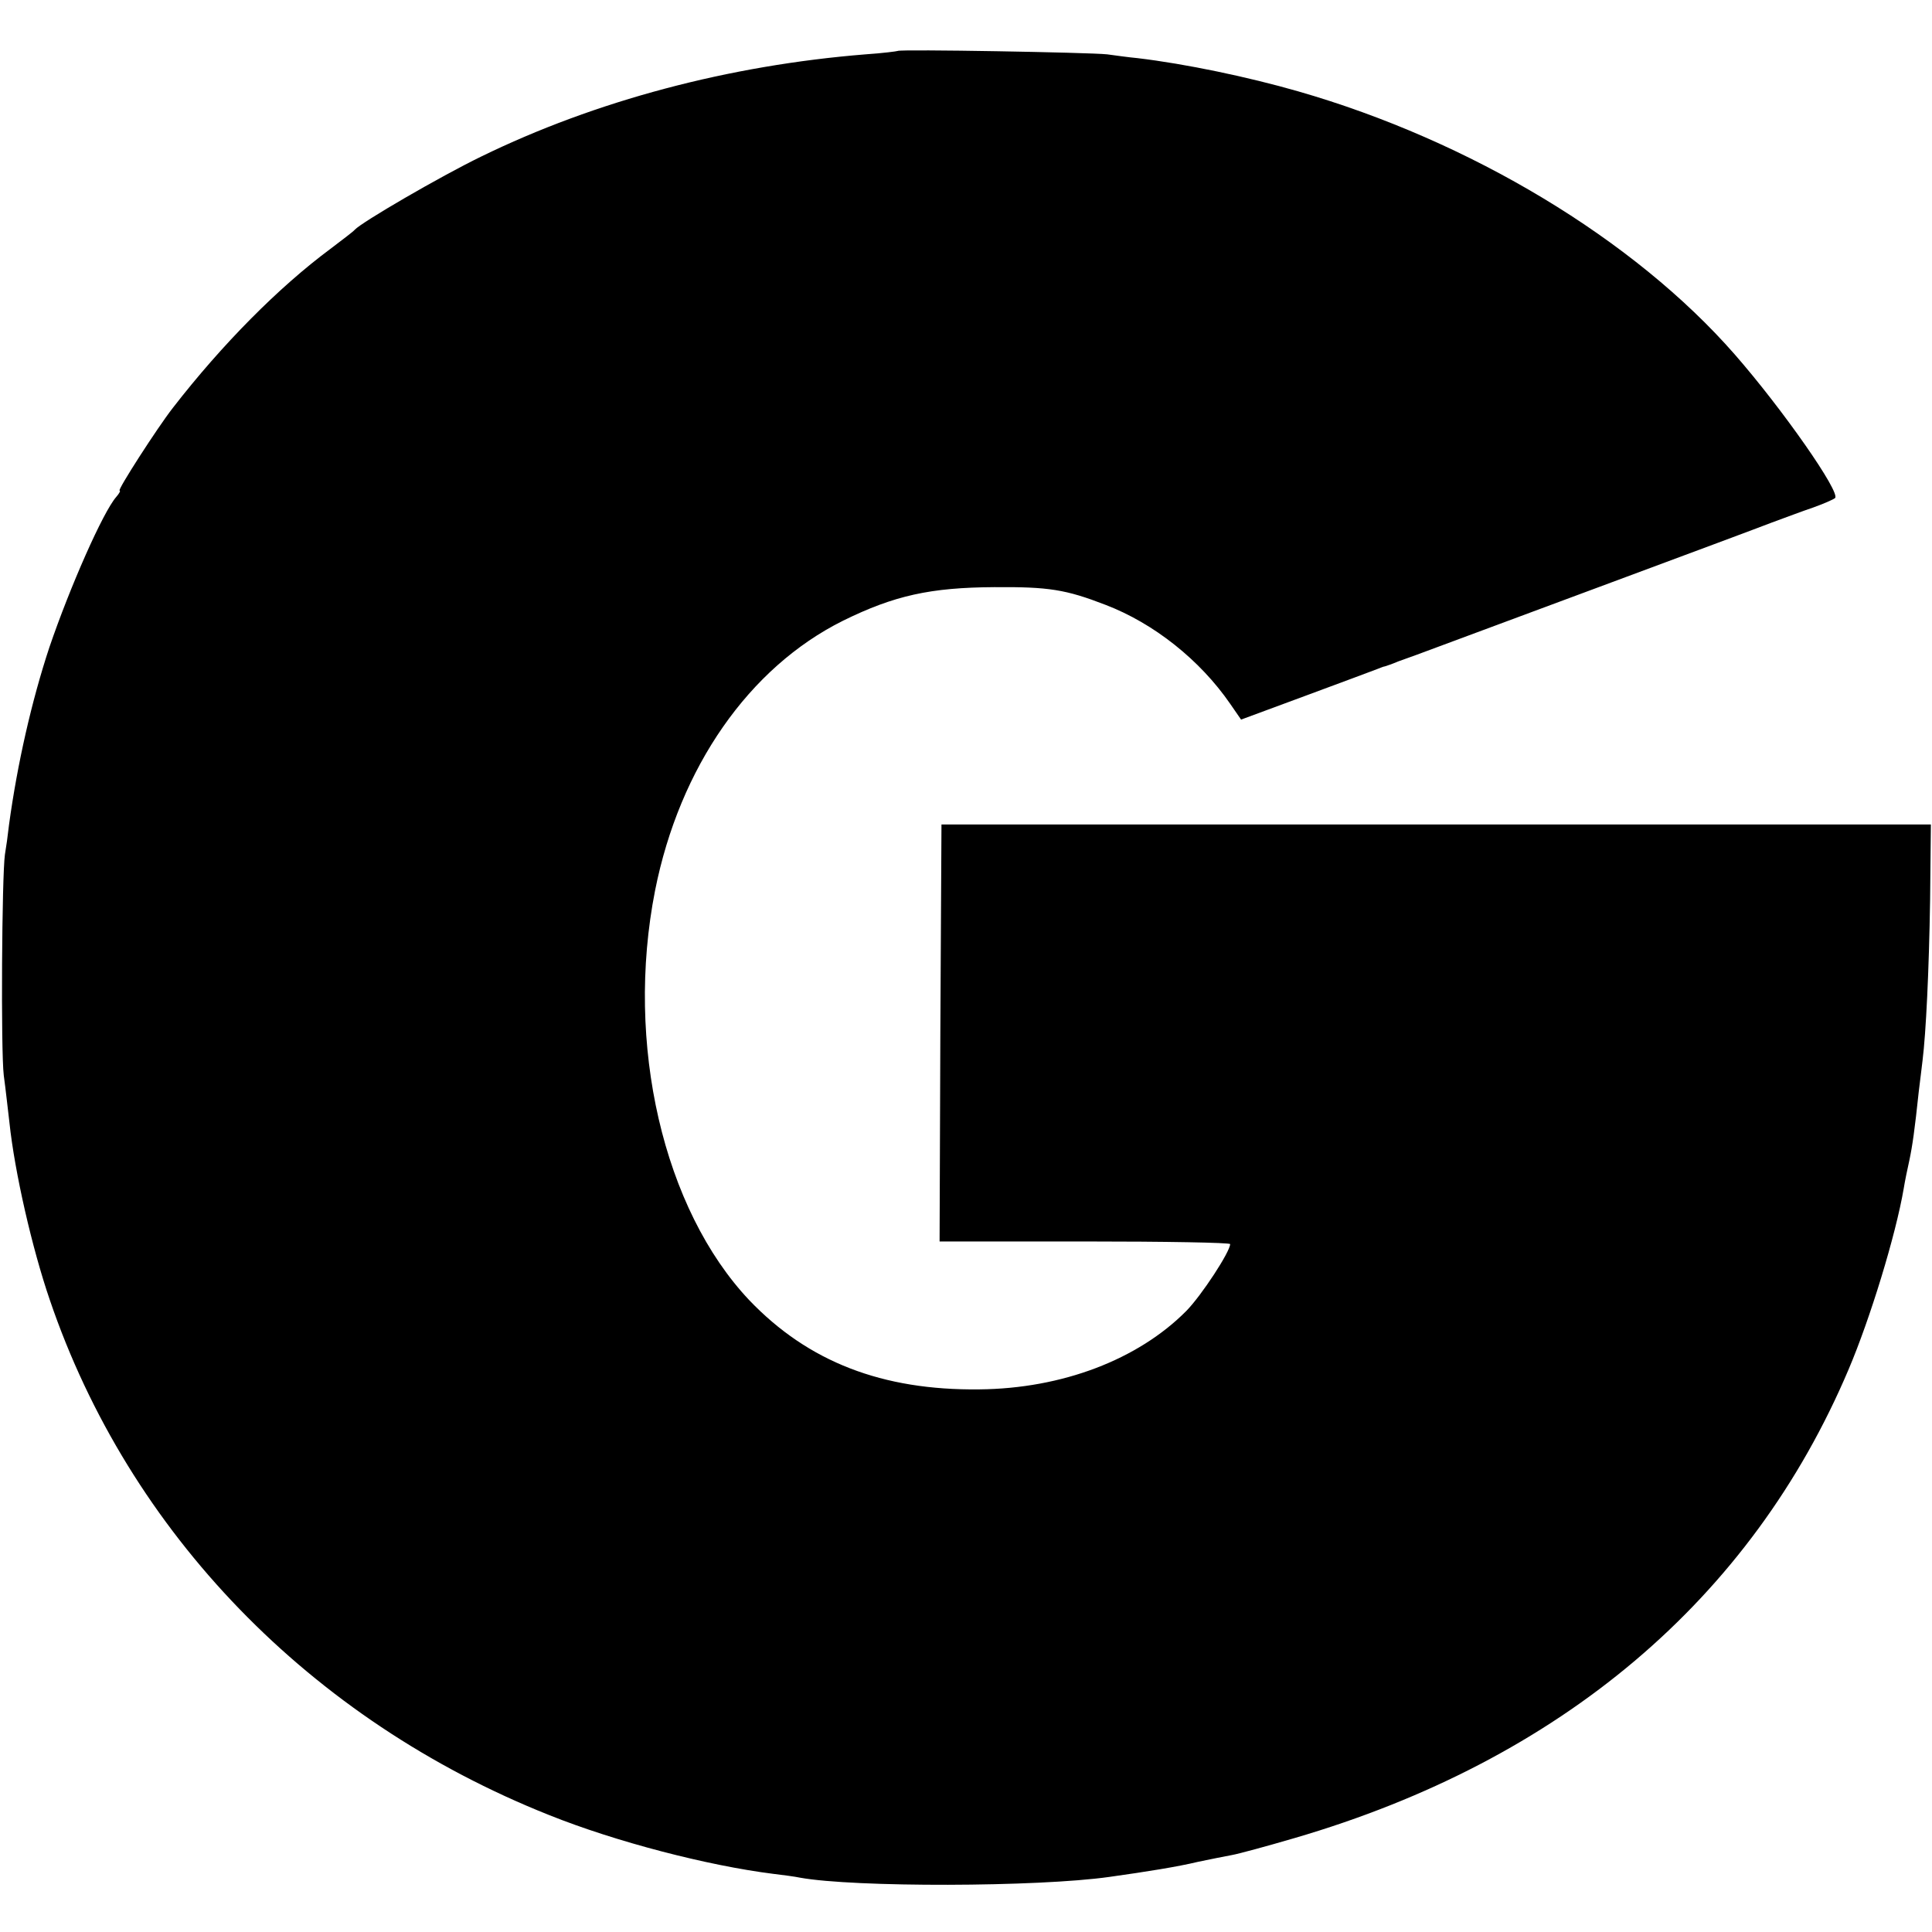
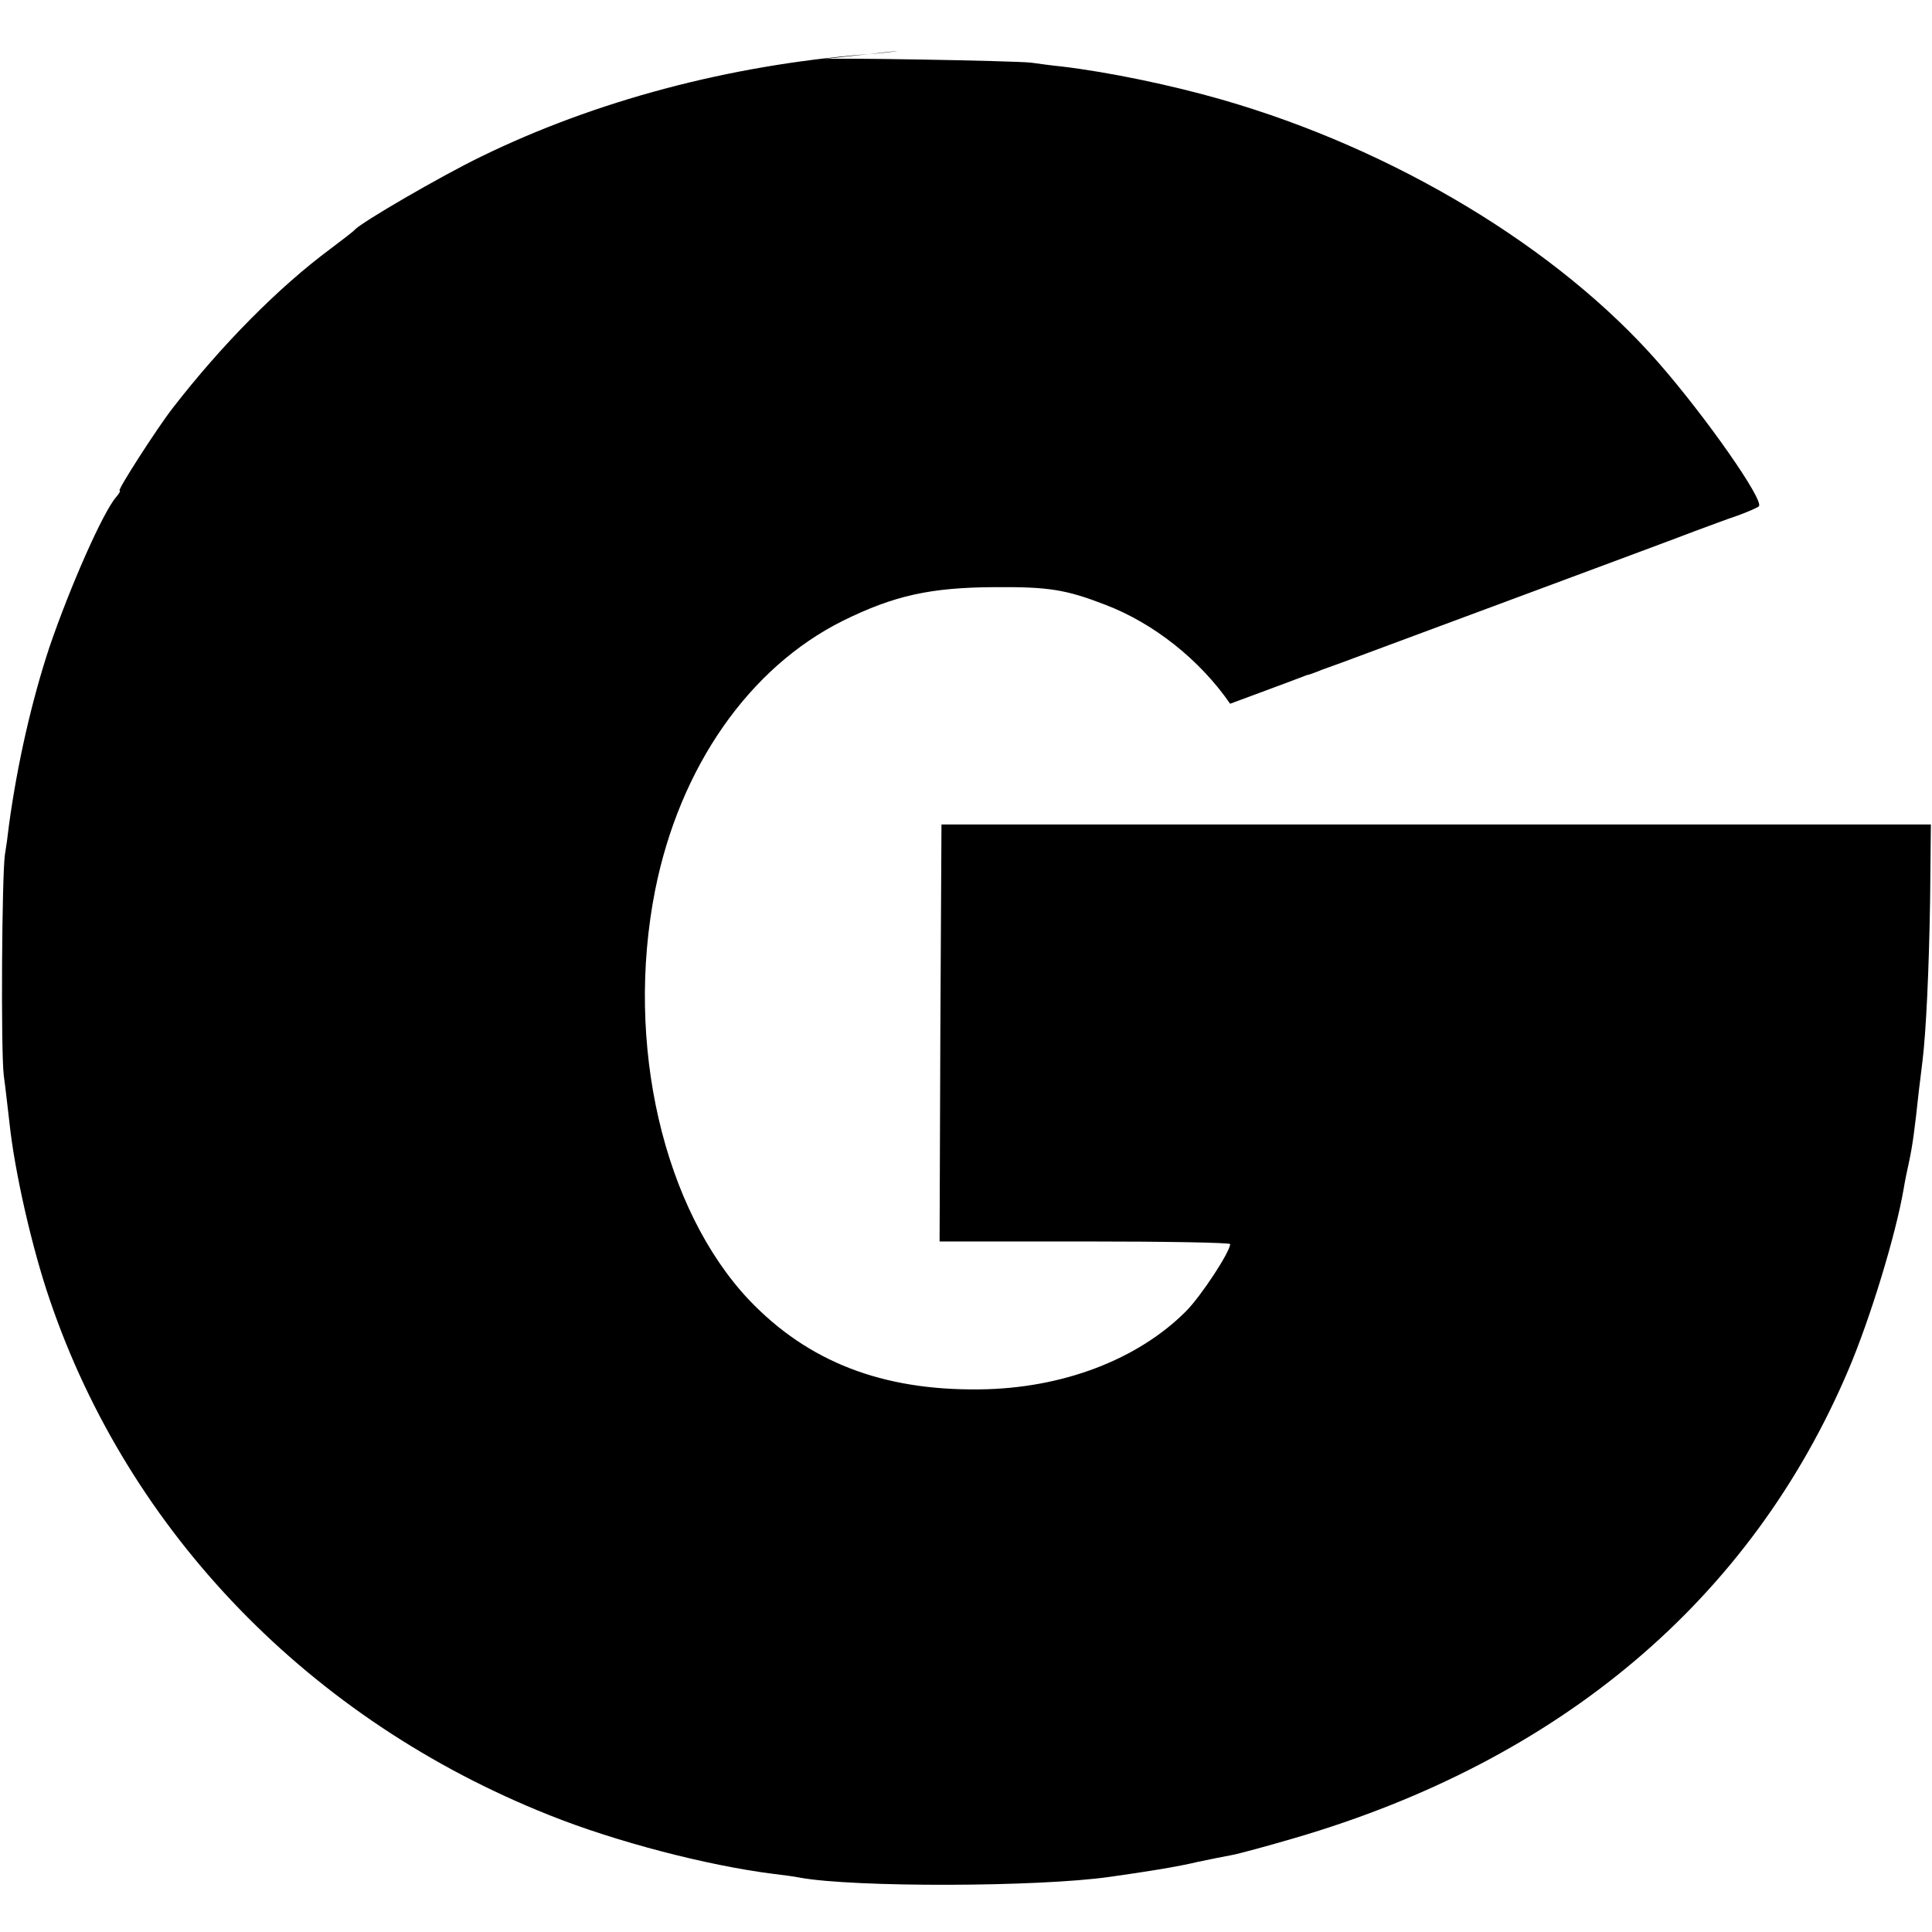
<svg xmlns="http://www.w3.org/2000/svg" version="1.0" width="512pt" height="512pt" viewBox="0 0 512 512" preserveAspectRatio="xMidYMid meet">
  <g transform="translate(0,512) scale(0.1,-0.1)" fill="#000000" stroke="none">
-     <path d="M2379 4985 c-2 -1 -40 -6 -85 -9 -362 -29 -716 -123 -1019 -271 -109 -53 -317 -174 -335 -194 -3 -4 -32 -26 -65 -51 -136 -101 -286 -252 -417 -421 -42 -54 -148 -219 -141 -219 3 0 -1 -8 -9 -17 -35 -40 -122 -237 -177 -398 -47 -142 -85 -309 -107 -470 -3 -27 -8 -63 -11 -80 -8 -56 -11 -520 -3 -585 5 -36 11 -92 15 -125 14 -132 60 -333 107 -470 210 -617 690 -1113 1323 -1365 177 -71 420 -134 595 -156 25 -3 56 -7 70 -10 143 -26 630 -25 820 2 100 14 181 27 235 40 33 7 74 15 90 18 17 3 91 23 166 45 705 206 1210 633 1468 1242 57 134 125 356 146 479 3 19 10 53 15 75 8 38 14 79 25 183 3 26 8 63 10 82 9 73 17 235 20 426 l2 199 -1311 0 -1311 0 -3 -553 -2 -552 385 0 c212 0 385 -3 385 -7 0 -20 -75 -135 -116 -177 -128 -129 -329 -206 -549 -208 -257 -3 -453 73 -609 236 -228 241 -330 680 -250 1086 65 327 249 591 498 715 136 67 232 88 401 89 144 1 189 -6 295 -47 128 -49 250 -146 330 -262 l29 -42 173 64 c95 35 180 67 188 70 8 3 17 7 20 7 3 1 19 6 35 13 17 6 39 14 50 18 185 69 884 328 940 350 33 12 83 31 110 40 28 10 53 21 58 25 16 14 -140 237 -266 381 -267 305 -701 566 -1157 697 -132 38 -299 73 -426 88 -22 2 -58 7 -80 10 -45 5 -550 14 -555 9z" />
+     <path d="M2379 4985 c-2 -1 -40 -6 -85 -9 -362 -29 -716 -123 -1019 -271 -109 -53 -317 -174 -335 -194 -3 -4 -32 -26 -65 -51 -136 -101 -286 -252 -417 -421 -42 -54 -148 -219 -141 -219 3 0 -1 -8 -9 -17 -35 -40 -122 -237 -177 -398 -47 -142 -85 -309 -107 -470 -3 -27 -8 -63 -11 -80 -8 -56 -11 -520 -3 -585 5 -36 11 -92 15 -125 14 -132 60 -333 107 -470 210 -617 690 -1113 1323 -1365 177 -71 420 -134 595 -156 25 -3 56 -7 70 -10 143 -26 630 -25 820 2 100 14 181 27 235 40 33 7 74 15 90 18 17 3 91 23 166 45 705 206 1210 633 1468 1242 57 134 125 356 146 479 3 19 10 53 15 75 8 38 14 79 25 183 3 26 8 63 10 82 9 73 17 235 20 426 l2 199 -1311 0 -1311 0 -3 -553 -2 -552 385 0 c212 0 385 -3 385 -7 0 -20 -75 -135 -116 -177 -128 -129 -329 -206 -549 -208 -257 -3 -453 73 -609 236 -228 241 -330 680 -250 1086 65 327 249 591 498 715 136 67 232 88 401 89 144 1 189 -6 295 -47 128 -49 250 -146 330 -262 c95 35 180 67 188 70 8 3 17 7 20 7 3 1 19 6 35 13 17 6 39 14 50 18 185 69 884 328 940 350 33 12 83 31 110 40 28 10 53 21 58 25 16 14 -140 237 -266 381 -267 305 -701 566 -1157 697 -132 38 -299 73 -426 88 -22 2 -58 7 -80 10 -45 5 -550 14 -555 9z" />
  </g>
</svg>